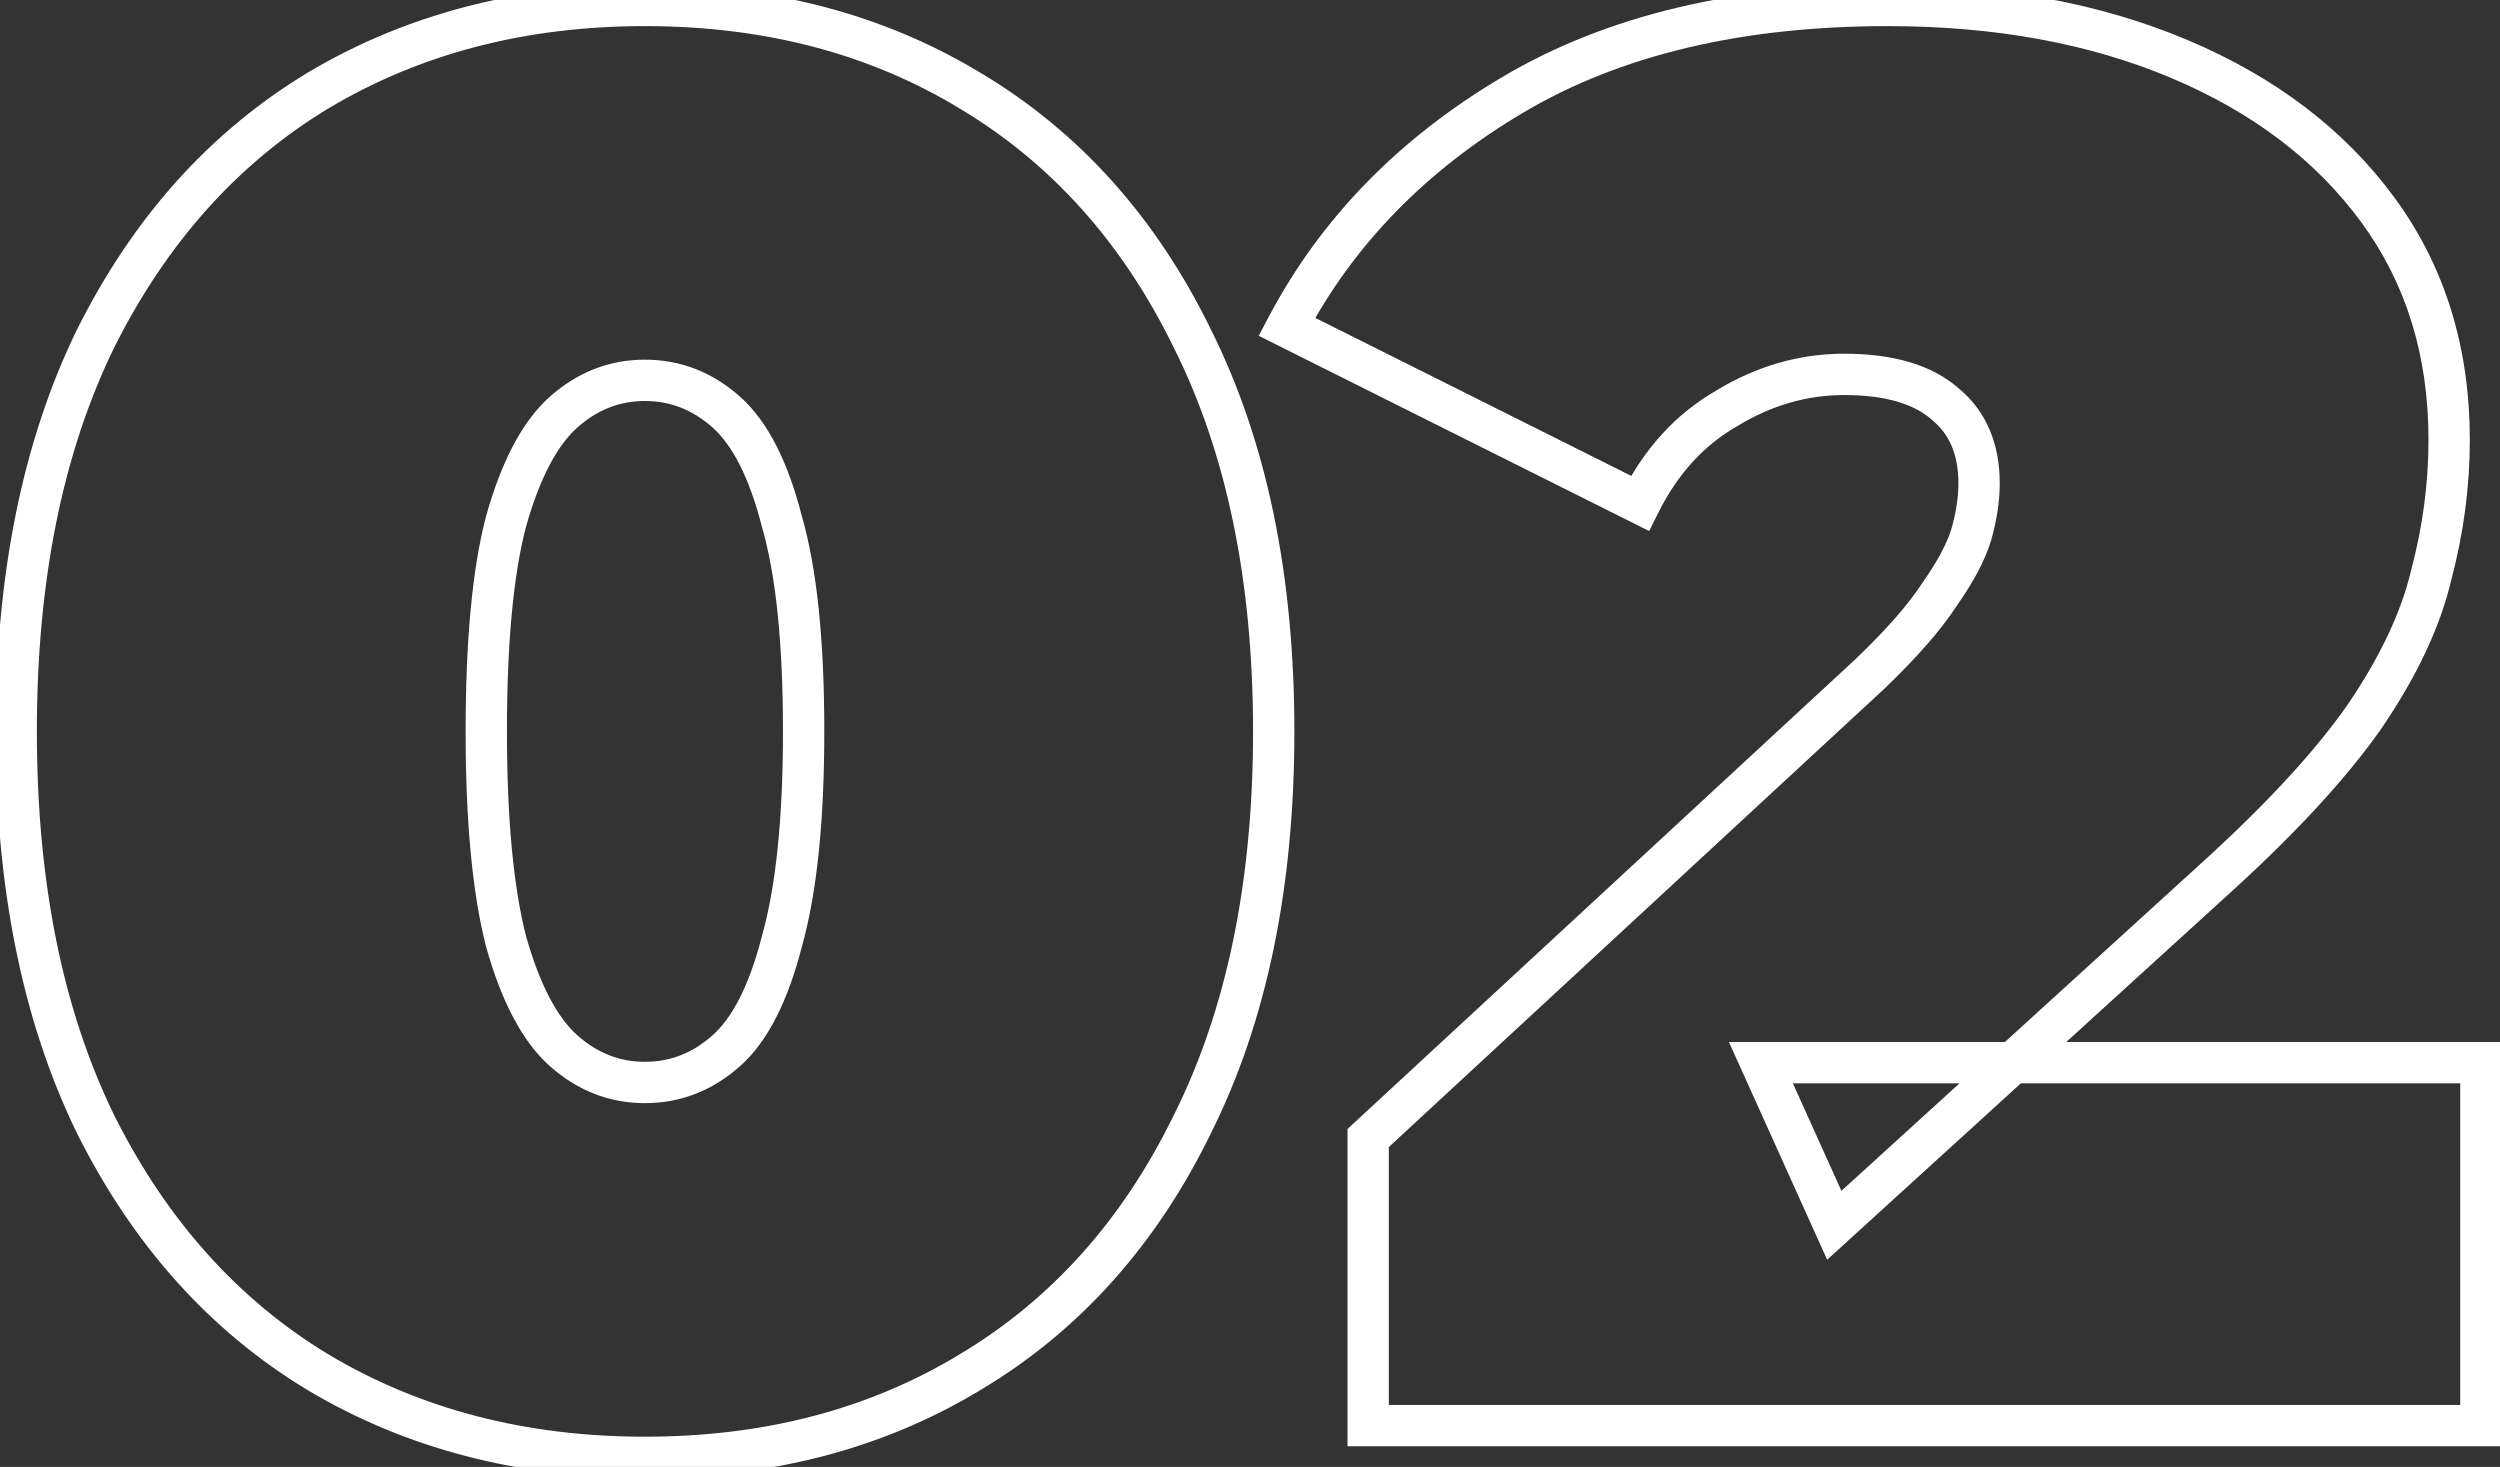
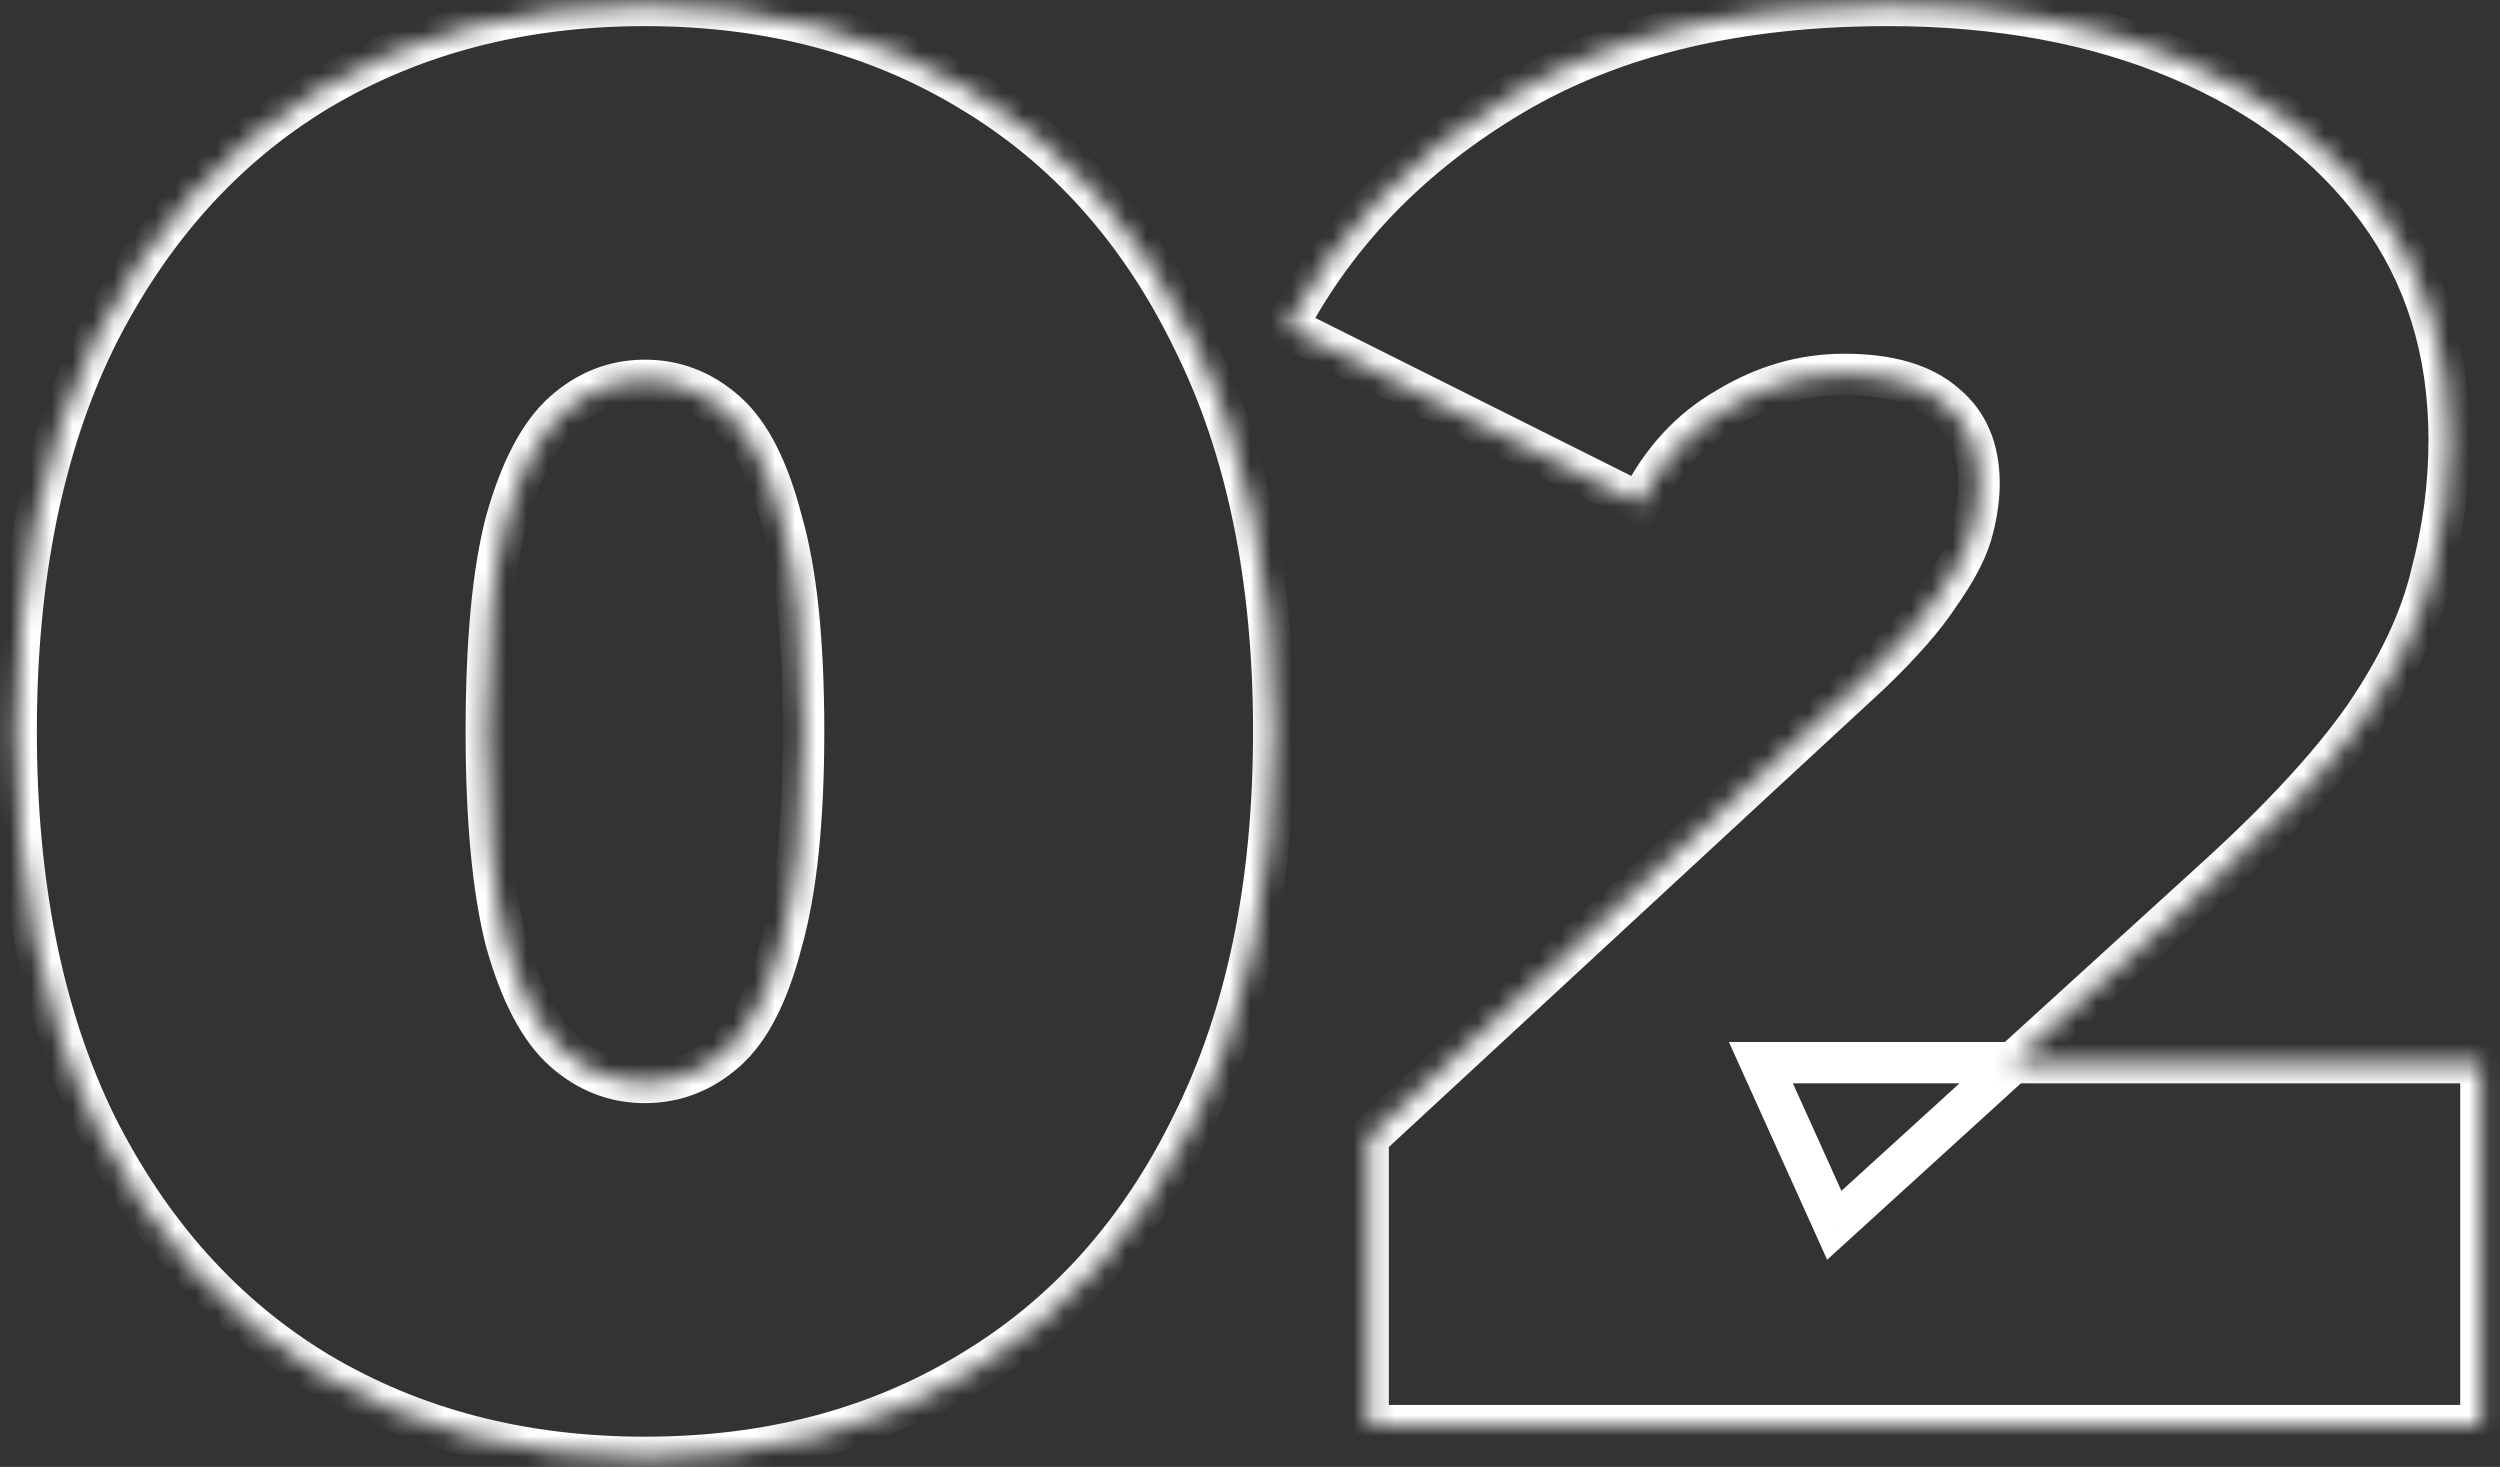
<svg xmlns="http://www.w3.org/2000/svg" width="121" height="71" viewBox="0 0 121 71" fill="none">
  <rect x="0" y="0" width="121" height="71" fill="#333333" stroke="none" />
  <mask id="path-1-outside-1_1528_1724" maskUnits="userSpaceOnUse" x="-1" y="-1" width="123" height="73" fill="black">
-     <rect fill="white" x="-1" y="-1" width="123" height="73" />
    <path d="M31.216 70.536C25.264 70.536 19.984 69.16 15.376 66.408C10.832 63.656 7.248 59.656 4.624 54.408C2.064 49.16 0.784 42.824 0.784 35.4C0.784 27.976 2.064 21.64 4.624 16.392C7.248 11.144 10.832 7.144 15.376 4.392C19.984 1.64 25.264 0.264 31.216 0.264C37.168 0.264 42.416 1.64 46.96 4.392C51.568 7.144 55.152 11.144 57.712 16.392C60.336 21.64 61.648 27.976 61.648 35.4C61.648 42.824 60.336 49.16 57.712 54.408C55.152 59.656 51.568 63.656 46.96 66.408C42.416 69.16 37.168 70.536 31.216 70.536ZM31.216 52.392C32.688 52.392 34 51.88 35.152 50.856C36.304 49.832 37.2 48.072 37.84 45.576C38.544 43.08 38.896 39.688 38.896 35.4C38.896 31.048 38.544 27.656 37.84 25.224C37.2 22.728 36.304 20.968 35.152 19.944C34 18.92 32.688 18.408 31.216 18.408C29.744 18.408 28.432 18.92 27.28 19.944C26.128 20.968 25.2 22.728 24.496 25.224C23.856 27.656 23.536 31.048 23.536 35.4C23.536 39.688 23.856 43.08 24.496 45.576C25.2 48.072 26.128 49.832 27.28 50.856C28.432 51.88 29.744 52.392 31.216 52.392ZM66.219 69V55.08L90.507 32.616C92.043 31.144 93.163 29.864 93.867 28.776C94.635 27.688 95.147 26.728 95.403 25.896C95.659 25 95.787 24.168 95.787 23.4C95.787 21.736 95.243 20.456 94.155 19.56C93.067 18.6 91.435 18.12 89.259 18.12C87.275 18.12 85.387 18.664 83.595 19.752C81.803 20.776 80.395 22.312 79.371 24.36L62.283 15.816C64.715 11.208 68.363 7.464 73.227 4.584C78.091 1.704 84.139 0.264 91.371 0.264C96.683 0.264 101.387 1.128 105.483 2.856C109.579 4.584 112.779 7.016 115.083 10.152C117.387 13.288 118.539 17 118.539 21.288C118.539 23.464 118.251 25.64 117.675 27.816C117.163 29.992 116.075 32.296 114.411 34.728C112.747 37.096 110.283 39.752 107.019 42.696L88.779 59.304L85.227 51.432H120.075V69H66.219Z" />
  </mask>
  <path d="M15.376 66.408L14.858 67.263L14.863 67.266L15.376 66.408ZM4.624 54.408L3.725 54.846L3.73 54.855L4.624 54.408ZM4.624 16.392L3.73 15.945L3.725 15.954L4.624 16.392ZM15.376 4.392L14.863 3.533L14.858 3.537L15.376 4.392ZM46.96 4.392L46.442 5.247L46.447 5.251L46.96 4.392ZM57.712 16.392L56.813 16.83L56.818 16.839L57.712 16.392ZM57.712 54.408L56.818 53.961L56.813 53.97L57.712 54.408ZM46.96 66.408L46.447 65.549L46.442 65.553L46.96 66.408ZM37.84 45.576L36.878 45.304L36.874 45.316L36.871 45.328L37.84 45.576ZM37.84 25.224L36.871 25.472L36.875 25.487L36.879 25.502L37.84 25.224ZM35.152 19.944L35.816 19.197L35.816 19.197L35.152 19.944ZM27.28 19.944L26.616 19.197L26.616 19.197L27.28 19.944ZM24.496 25.224L23.534 24.953L23.531 24.961L23.529 24.97L24.496 25.224ZM24.496 45.576L23.527 45.824L23.53 45.836L23.534 45.847L24.496 45.576ZM31.216 69.536C25.424 69.536 20.325 68.199 15.889 65.549L14.863 67.266C19.643 70.121 25.104 71.536 31.216 71.536V69.536ZM15.894 65.553C11.528 62.908 8.067 59.058 5.518 53.961L3.73 54.855C6.429 60.254 10.136 64.403 14.858 67.263L15.894 65.553ZM5.523 53.97C3.045 48.89 1.784 42.712 1.784 35.4H-0.216C-0.216 42.936 1.083 49.43 3.725 54.846L5.523 53.97ZM1.784 35.4C1.784 28.088 3.045 21.91 5.523 16.83L3.725 15.954C1.083 21.37 -0.216 27.864 -0.216 35.4H1.784ZM5.518 16.839C8.067 11.742 11.528 7.891 15.894 5.247L14.858 3.537C10.136 6.396 6.429 10.546 3.73 15.945L5.518 16.839ZM15.889 5.251C20.325 2.601 25.424 1.264 31.216 1.264V-0.736C25.104 -0.736 19.643 0.679 14.863 3.533L15.889 5.251ZM31.216 1.264C37.008 1.264 42.072 2.601 46.442 5.247L47.478 3.537C42.76 0.679 37.328 -0.736 31.216 -0.736V1.264ZM46.447 5.251C50.874 7.894 54.331 11.741 56.813 16.83L58.611 15.954C55.973 10.547 52.262 6.394 47.473 3.533L46.447 5.251ZM56.818 16.839C59.356 21.916 60.648 28.091 60.648 35.4H62.648C62.648 27.861 61.316 21.363 58.606 15.945L56.818 16.839ZM60.648 35.4C60.648 42.709 59.356 48.883 56.818 53.961L58.606 54.855C61.316 49.437 62.648 42.939 62.648 35.4H60.648ZM56.813 53.97C54.331 59.059 50.874 62.906 46.447 65.549L47.473 67.266C52.262 64.406 55.973 60.253 58.611 54.846L56.813 53.97ZM46.442 65.553C42.072 68.199 37.008 69.536 31.216 69.536V71.536C37.328 71.536 42.76 70.121 47.478 67.263L46.442 65.553ZM31.216 53.392C32.945 53.392 34.491 52.782 35.816 51.603L34.488 50.109C33.509 50.978 32.431 51.392 31.216 51.392V53.392ZM35.816 51.603C37.187 50.385 38.149 48.397 38.809 45.824L36.871 45.328C36.251 47.747 35.421 49.279 34.488 50.109L35.816 51.603ZM38.803 45.847C39.542 43.224 39.896 39.728 39.896 35.4H37.896C37.896 39.648 37.546 42.935 36.878 45.304L38.803 45.847ZM39.896 35.4C39.896 31.011 39.543 27.51 38.801 24.946L36.879 25.502C37.545 27.802 37.896 31.085 37.896 35.4H39.896ZM38.809 24.976C38.149 22.403 37.187 20.415 35.816 19.197L34.488 20.691C35.421 21.521 36.251 23.053 36.871 25.472L38.809 24.976ZM35.816 19.197C34.491 18.018 32.945 17.408 31.216 17.408V19.408C32.431 19.408 33.509 19.822 34.488 20.691L35.816 19.197ZM31.216 17.408C29.487 17.408 27.941 18.018 26.616 19.197L27.944 20.691C28.923 19.822 30.001 19.408 31.216 19.408V17.408ZM26.616 19.197C25.254 20.407 24.258 22.384 23.534 24.953L25.459 25.495C26.142 23.072 27.002 21.529 27.944 20.691L26.616 19.197ZM23.529 24.97C22.857 27.523 22.536 31.015 22.536 35.4H24.536C24.536 31.081 24.855 27.788 25.463 25.479L23.529 24.97ZM22.536 35.4C22.536 39.724 22.857 43.211 23.527 45.824L25.465 45.328C24.855 42.949 24.536 39.652 24.536 35.4H22.536ZM23.534 45.847C24.258 48.416 25.254 50.393 26.616 51.603L27.944 50.109C27.002 49.271 26.142 47.728 25.459 45.304L23.534 45.847ZM26.616 51.603C27.941 52.782 29.487 53.392 31.216 53.392V51.392C30.001 51.392 28.923 50.978 27.944 50.109L26.616 51.603ZM66.219 69H65.219V70H66.219V69ZM66.219 55.08L65.54 54.346L65.219 54.643V55.08H66.219ZM90.507 32.616L91.186 33.35L91.193 33.344L91.199 33.338L90.507 32.616ZM93.867 28.776L93.05 28.199L93.039 28.216L93.028 28.233L93.867 28.776ZM95.403 25.896L96.359 26.19L96.362 26.18L96.365 26.171L95.403 25.896ZM94.155 19.56L93.494 20.31L93.506 20.321L93.519 20.332L94.155 19.56ZM83.595 19.752L84.091 20.62L84.103 20.614L84.114 20.607L83.595 19.752ZM79.371 24.36L78.924 25.254L79.819 25.702L80.266 24.807L79.371 24.36ZM62.283 15.816L61.399 15.349L60.922 16.253L61.836 16.71L62.283 15.816ZM73.227 4.584L73.737 5.444L73.737 5.444L73.227 4.584ZM105.483 2.856L105.095 3.777L105.095 3.777L105.483 2.856ZM115.083 10.152L114.277 10.744L114.277 10.744L115.083 10.152ZM117.675 27.816L116.709 27.56L116.705 27.573L116.702 27.587L117.675 27.816ZM114.411 34.728L115.23 35.303L115.237 35.293L114.411 34.728ZM107.019 42.696L106.349 41.953L106.346 41.957L107.019 42.696ZM88.779 59.304L87.868 59.715L88.434 60.971L89.453 60.043L88.779 59.304ZM85.227 51.432V50.432H83.679L84.316 51.843L85.227 51.432ZM120.075 51.432H121.075V50.432H120.075V51.432ZM120.075 69V70H121.075V69H120.075ZM67.219 69V55.08H65.219V69H67.219ZM66.898 55.814L91.186 33.35L89.828 31.882L65.54 54.346L66.898 55.814ZM91.199 33.338C92.76 31.842 93.942 30.5 94.707 29.319L93.028 28.233C92.384 29.228 91.326 30.446 89.815 31.894L91.199 33.338ZM94.684 29.353C95.484 28.219 96.06 27.162 96.359 26.19L94.448 25.602C94.234 26.294 93.786 27.157 93.05 28.199L94.684 29.353ZM96.365 26.171C96.641 25.204 96.787 24.278 96.787 23.4H94.787C94.787 24.058 94.677 24.796 94.442 25.621L96.365 26.171ZM96.787 23.4C96.787 21.497 96.152 19.909 94.791 18.788L93.519 20.332C94.334 21.003 94.787 21.975 94.787 23.4H96.787ZM94.817 18.81C93.474 17.625 91.561 17.12 89.259 17.12V19.12C91.31 19.12 92.661 19.575 93.494 20.31L94.817 18.81ZM89.259 17.12C87.082 17.12 85.016 17.72 83.076 18.897L84.114 20.607C85.759 19.608 87.469 19.12 89.259 19.12V17.12ZM83.099 18.884C81.117 20.016 79.579 21.708 78.477 23.913L80.266 24.807C81.211 22.916 82.489 21.536 84.091 20.62L83.099 18.884ZM79.819 23.466L62.73 14.922L61.836 16.71L78.924 25.254L79.819 23.466ZM63.168 16.283C65.506 11.852 69.018 8.239 73.737 5.444L72.718 3.724C67.709 6.689 63.924 10.564 61.399 15.349L63.168 16.283ZM73.737 5.444C78.409 2.678 84.269 1.264 91.371 1.264V-0.736C84.009 -0.736 77.773 0.73 72.718 3.724L73.737 5.444ZM91.371 1.264C96.575 1.264 101.143 2.11 105.095 3.777L105.872 1.935C101.631 0.146 96.791 -0.736 91.371 -0.736V1.264ZM105.095 3.777C109.048 5.445 112.095 7.773 114.277 10.744L115.889 9.56C113.464 6.259 110.11 3.723 105.872 1.935L105.095 3.777ZM114.277 10.744C116.442 13.691 117.539 17.19 117.539 21.288H119.539C119.539 16.81 118.332 12.885 115.889 9.56L114.277 10.744ZM117.539 21.288C117.539 23.375 117.263 25.465 116.709 27.56L118.642 28.072C119.239 25.815 119.539 23.553 119.539 21.288H117.539ZM116.702 27.587C116.225 29.611 115.201 31.802 113.586 34.163L115.237 35.293C116.949 32.789 118.101 30.373 118.649 28.045L116.702 27.587ZM113.593 34.153C111.988 36.437 109.583 39.037 106.349 41.953L107.689 43.439C110.983 40.467 113.506 37.755 115.229 35.303L113.593 34.153ZM106.346 41.957L88.106 58.565L89.453 60.043L107.693 43.435L106.346 41.957ZM89.691 58.893L86.139 51.021L84.316 51.843L87.868 59.715L89.691 58.893ZM85.227 52.432H120.075V50.432H85.227V52.432ZM119.075 51.432V69H121.075V51.432H119.075ZM120.075 68H66.219V70H120.075V68Z" fill="white" mask="url(#path-1-outside-1_1528_1724)" />
</svg>